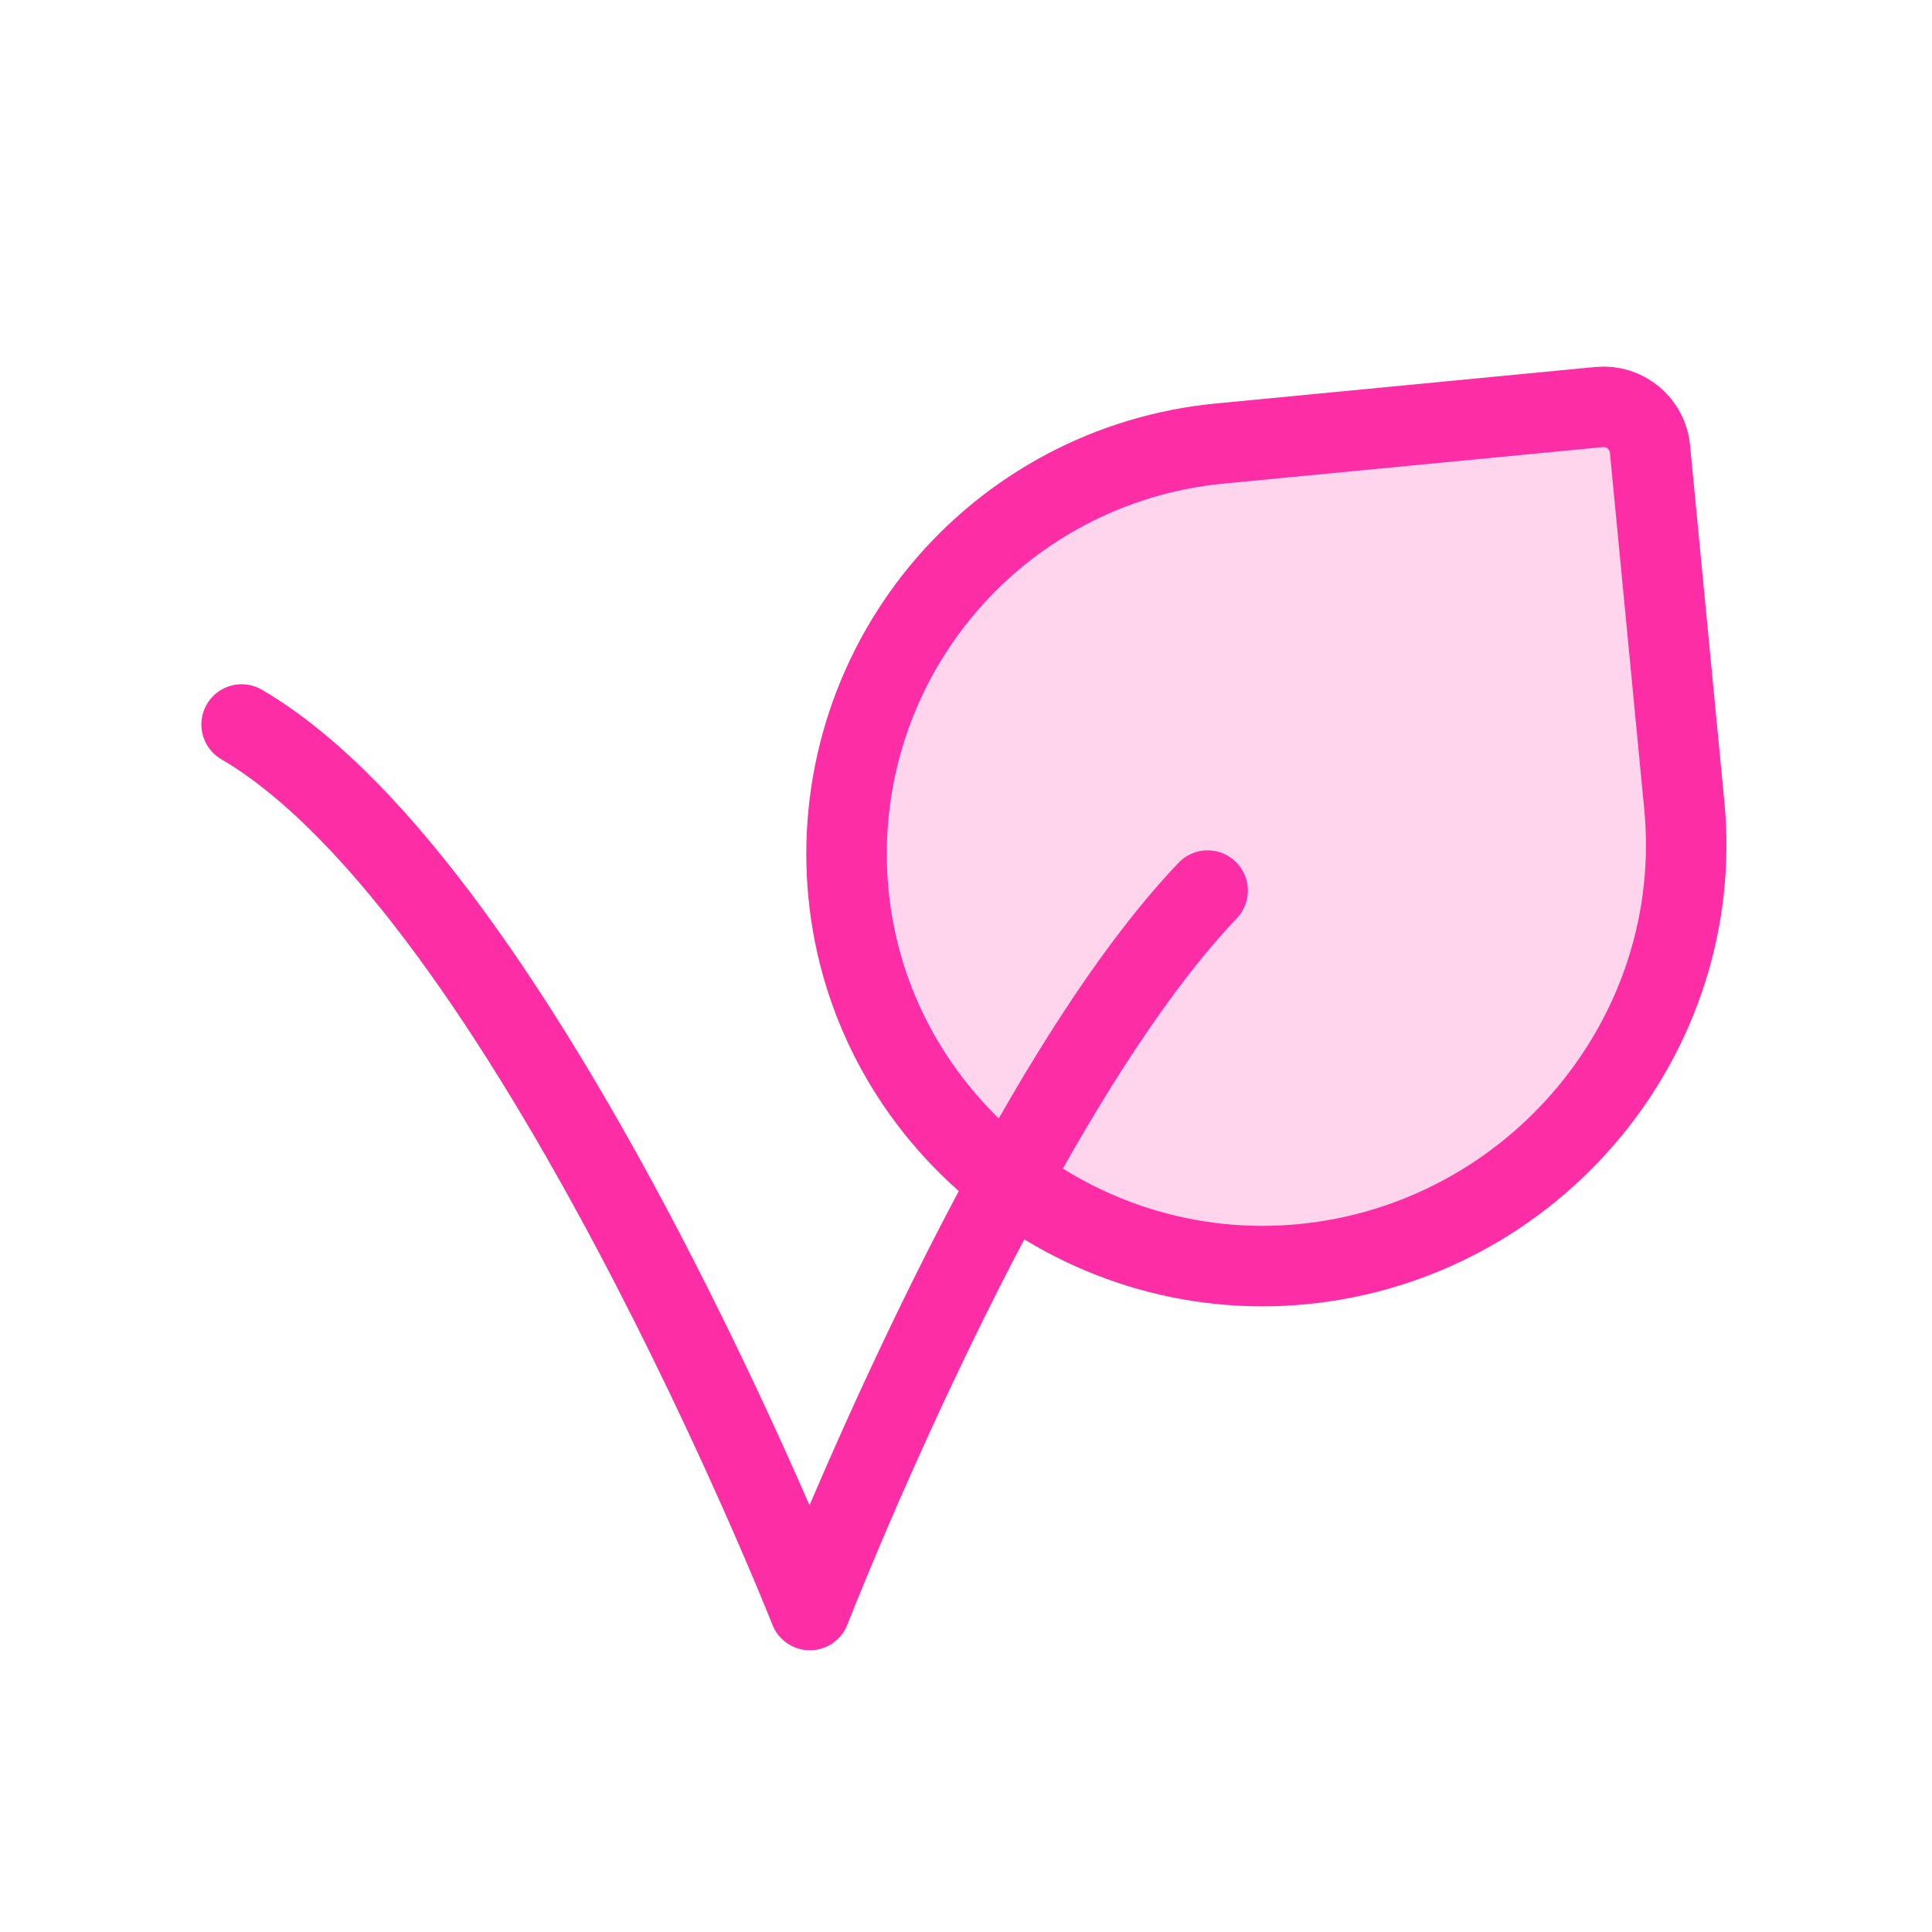
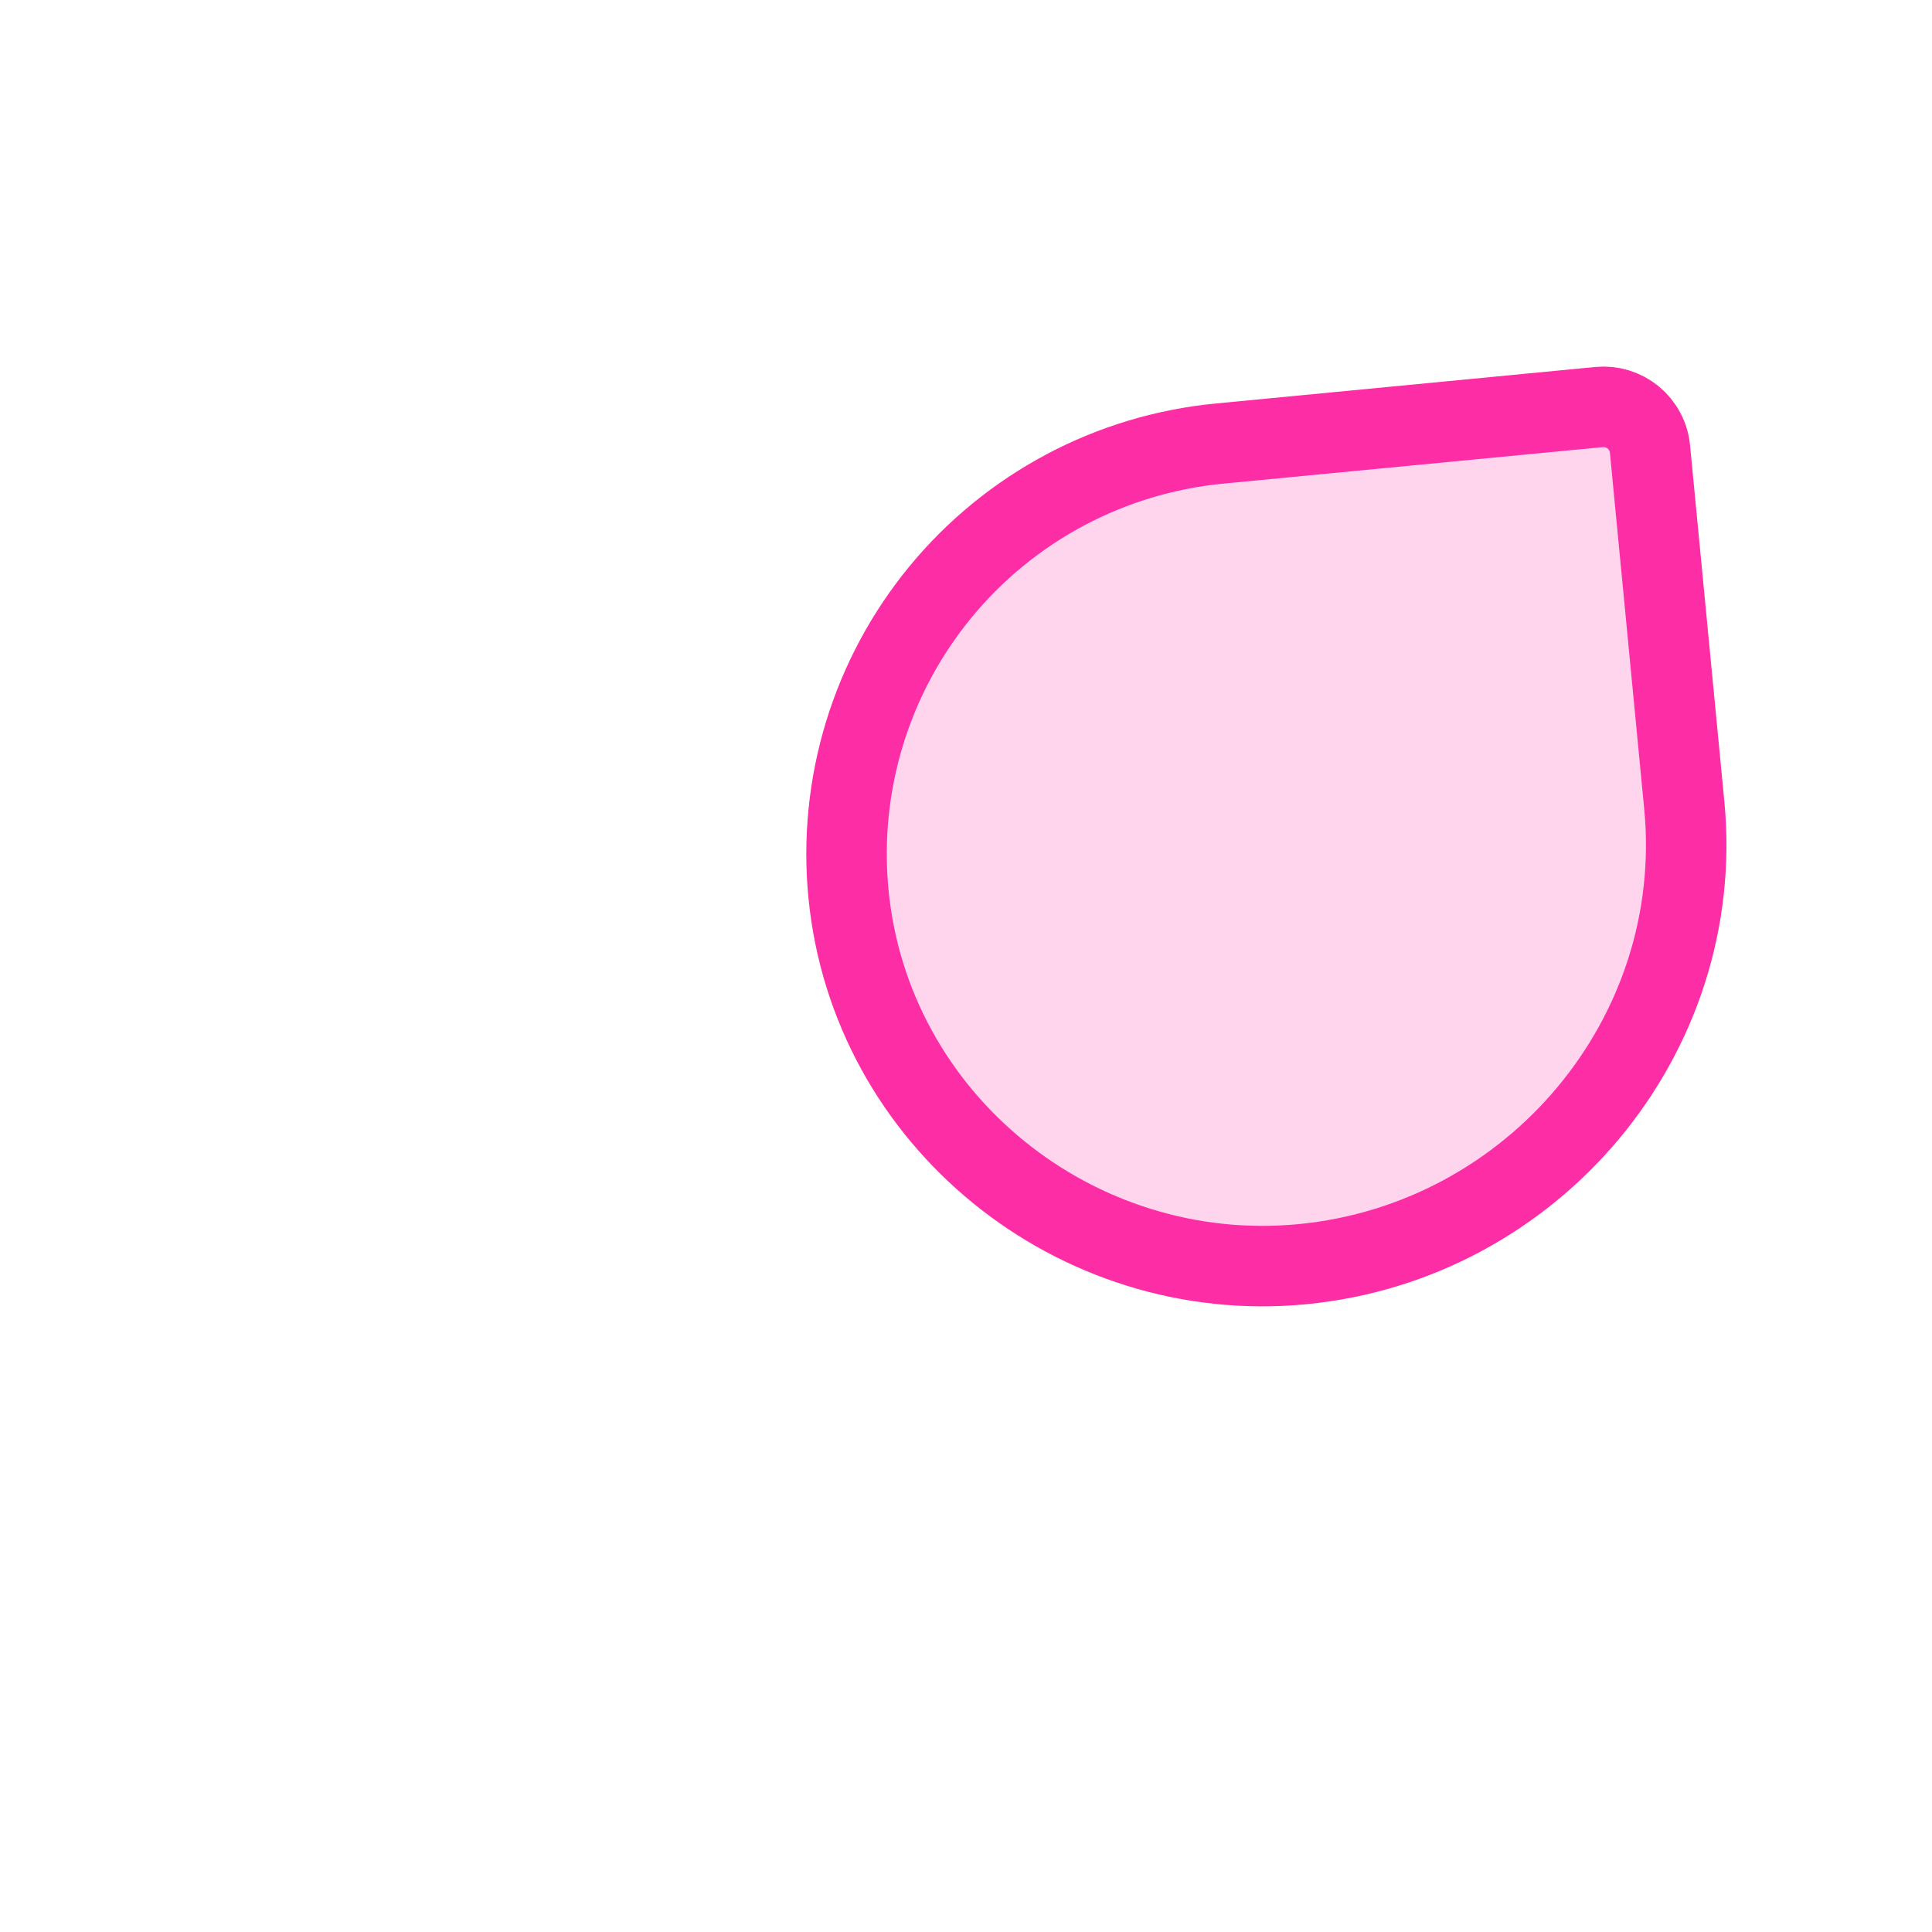
<svg xmlns="http://www.w3.org/2000/svg" width="32" height="32" viewBox="0 0 32 32" fill="none">
  <path d="M27.329 7.438L27.897 13.336C28.265 17.163 25.397 20.57 21.571 20.939C17.816 21.299 14.415 18.555 14.053 14.8C13.967 13.908 14.057 13.006 14.319 12.149C14.581 11.291 15.01 10.493 15.581 9.8C16.151 9.108 16.853 8.535 17.645 8.114C18.437 7.693 19.304 7.433 20.197 7.347L26.485 6.742C26.586 6.732 26.688 6.742 26.786 6.772C26.883 6.802 26.973 6.85 27.052 6.915C27.13 6.98 27.195 7.059 27.242 7.149C27.29 7.238 27.32 7.337 27.329 7.438Z" fill="#FFD5ED" stroke="#FD2DA5" stroke-width="1.333" stroke-linecap="round" stroke-linejoin="round" />
-   <path d="M20.002 14.751C16.709 18.2 13.414 26.667 13.414 26.667C13.414 26.667 8.707 14.751 4.002 12" stroke="#FD2DA5" stroke-width="1.333" stroke-linecap="round" stroke-linejoin="round" />
</svg>